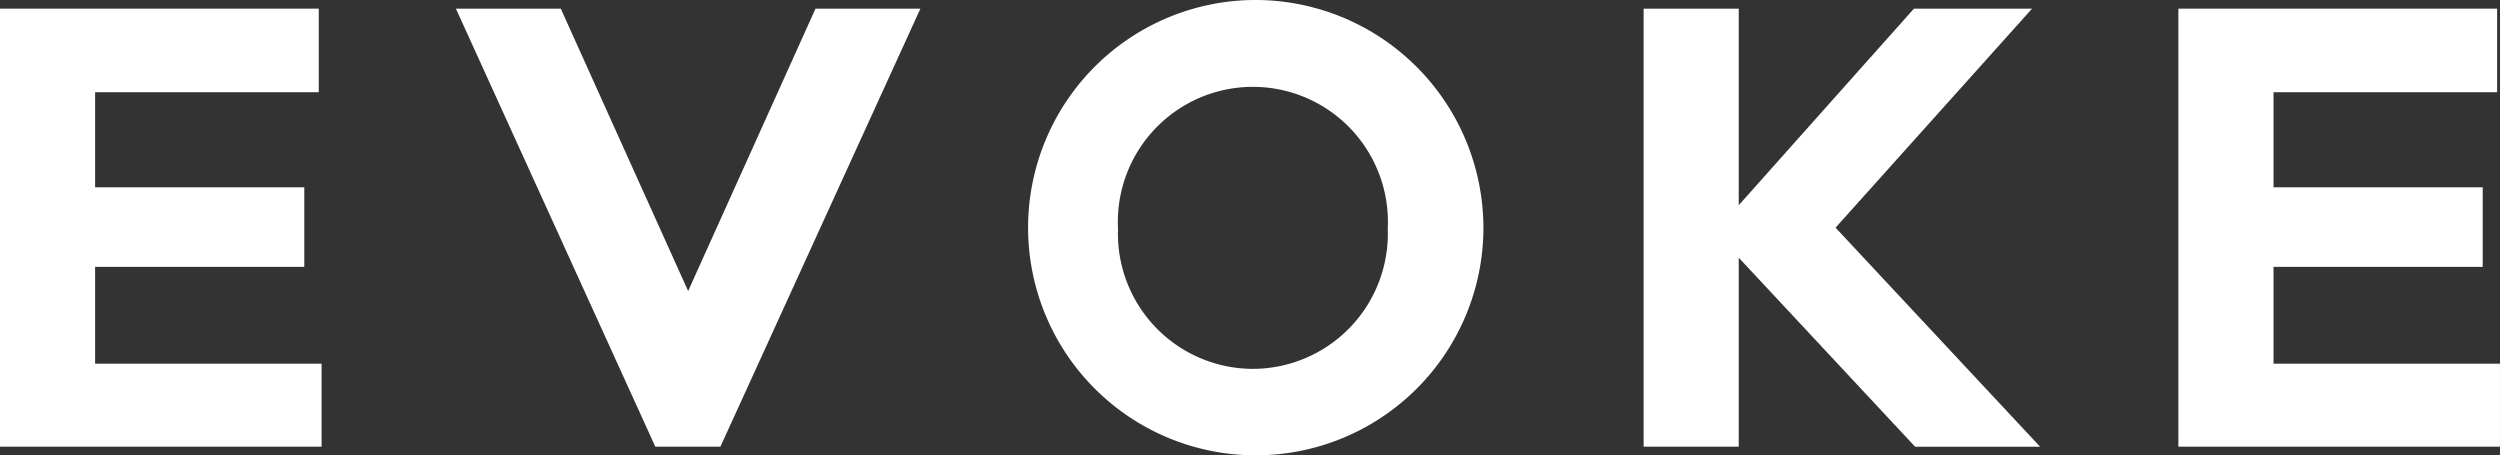
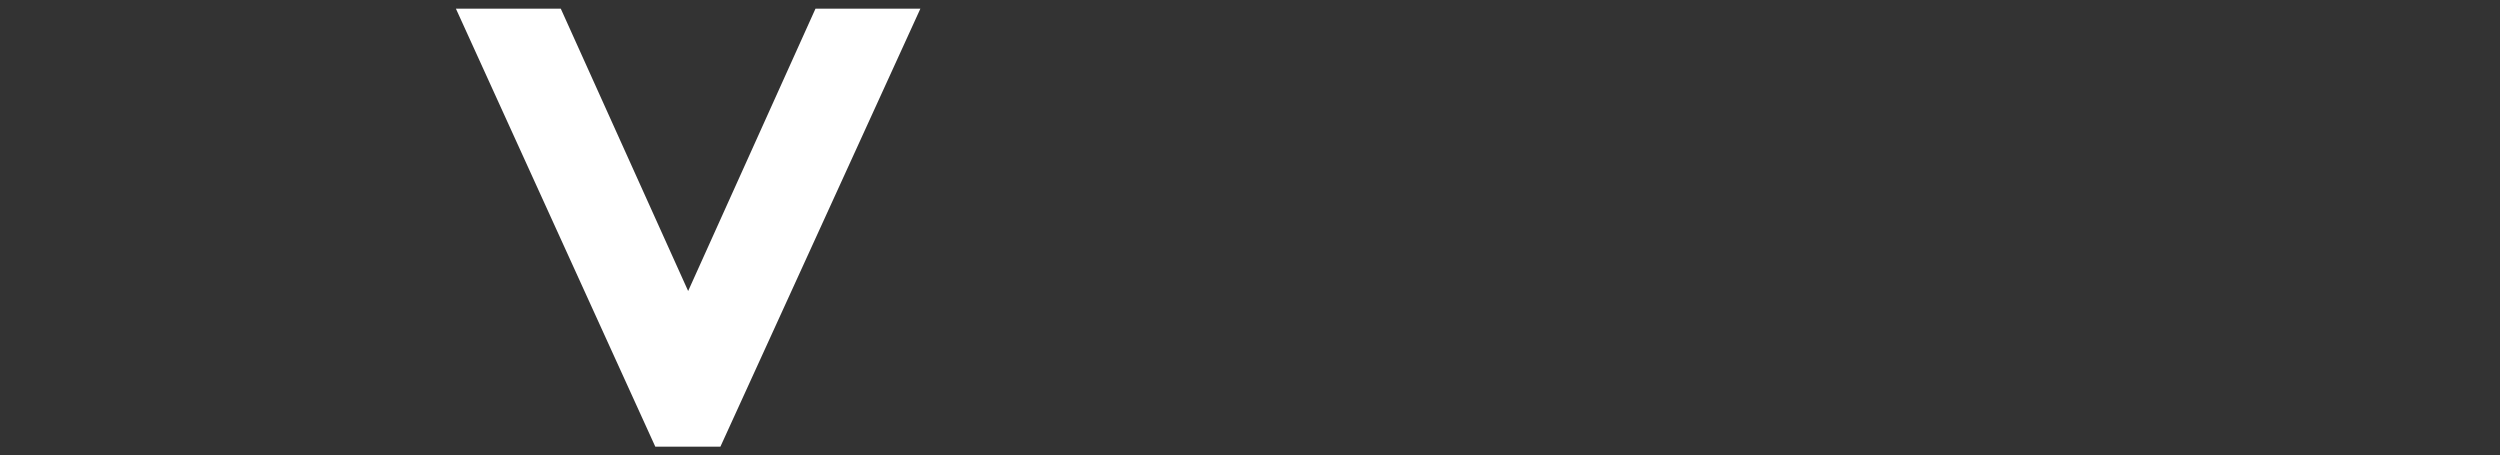
<svg xmlns="http://www.w3.org/2000/svg" width="120" height="21.855" viewBox="0 0 120 21.855">
  <rect x="0" y="0" width="120" height="21.855" fill="#333333" stroke="none" />
  <defs>
    <clipPath id="clip-path">
-       <rect id="Rectangle_338" data-name="Rectangle 338" width="120" height="21.855" fill="none" />
-     </clipPath>
+       </clipPath>
  </defs>
  <g id="Group_257" data-name="Group 257" transform="translate(0 0)">
    <path id="Path_640" data-name="Path 640" d="M67.153.946,61.04,14.5,54.926.946H49.892l9.571,21.024h3.126L72.188.946Z" transform="translate(-28.009 -0.531)" fill="#fff" />
    <g id="Group_256" data-name="Group 256" transform="translate(0 0)">
      <g id="Group_255" data-name="Group 255" clip-path="url(#clip-path)">
        <path id="Path_641" data-name="Path 641" d="M122.99,0a10.928,10.928,0,1,0,11.065,10.983A10.952,10.952,0,0,0,122.99,0m0,17.705a6.489,6.489,0,0,1-6.474-6.722,6.482,6.482,0,1,1,12.947,0,6.489,6.489,0,0,1-6.474,6.722" transform="translate(-62.851 0)" fill="#fff" />
-         <path id="Path_642" data-name="Path 642" d="M189.091,11.459,198.524.946h-5.67l-8.41,9.435V.946h-4.565V21.971h4.565V12.9l8.465,9.073h6Z" transform="translate(-100.985 -0.531)" fill="#fff" />
        <path id="Path_643" data-name="Path 643" d="M242.973,17.988V13.34h10.041V9.522H242.973V4.958h10.733V.946h-15.3V21.971h15.436V17.988Z" transform="translate(-133.844 -0.531)" fill="#fff" />
-         <path id="Path_644" data-name="Path 644" d="M4.565,17.988V13.34H14.606V9.522H4.565V4.958H15.3V.946H0V21.971H15.436V17.988Z" transform="translate(0 -0.531)" fill="#fff" />
      </g>
    </g>
  </g>
</svg>